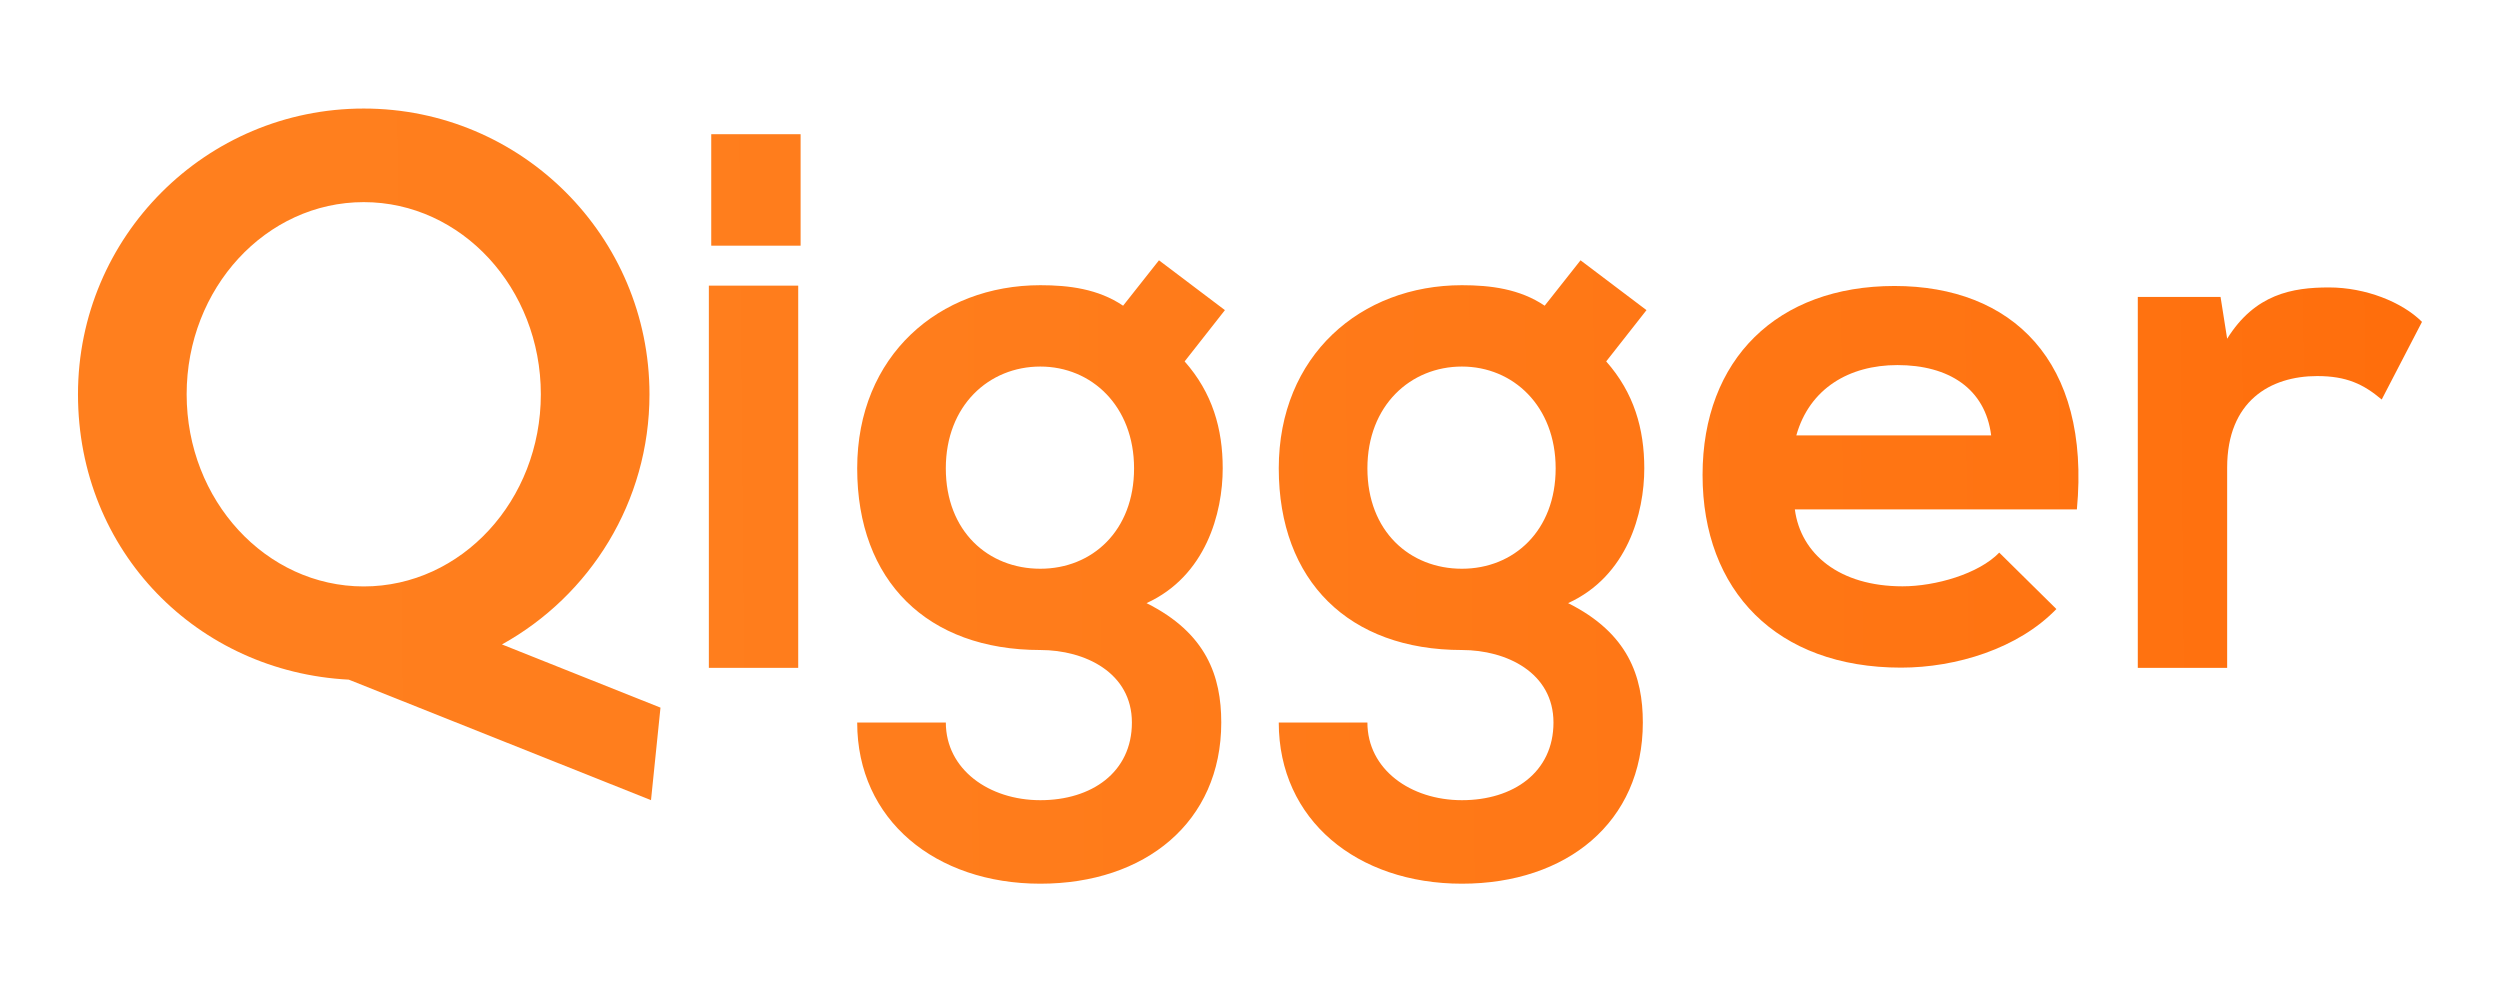
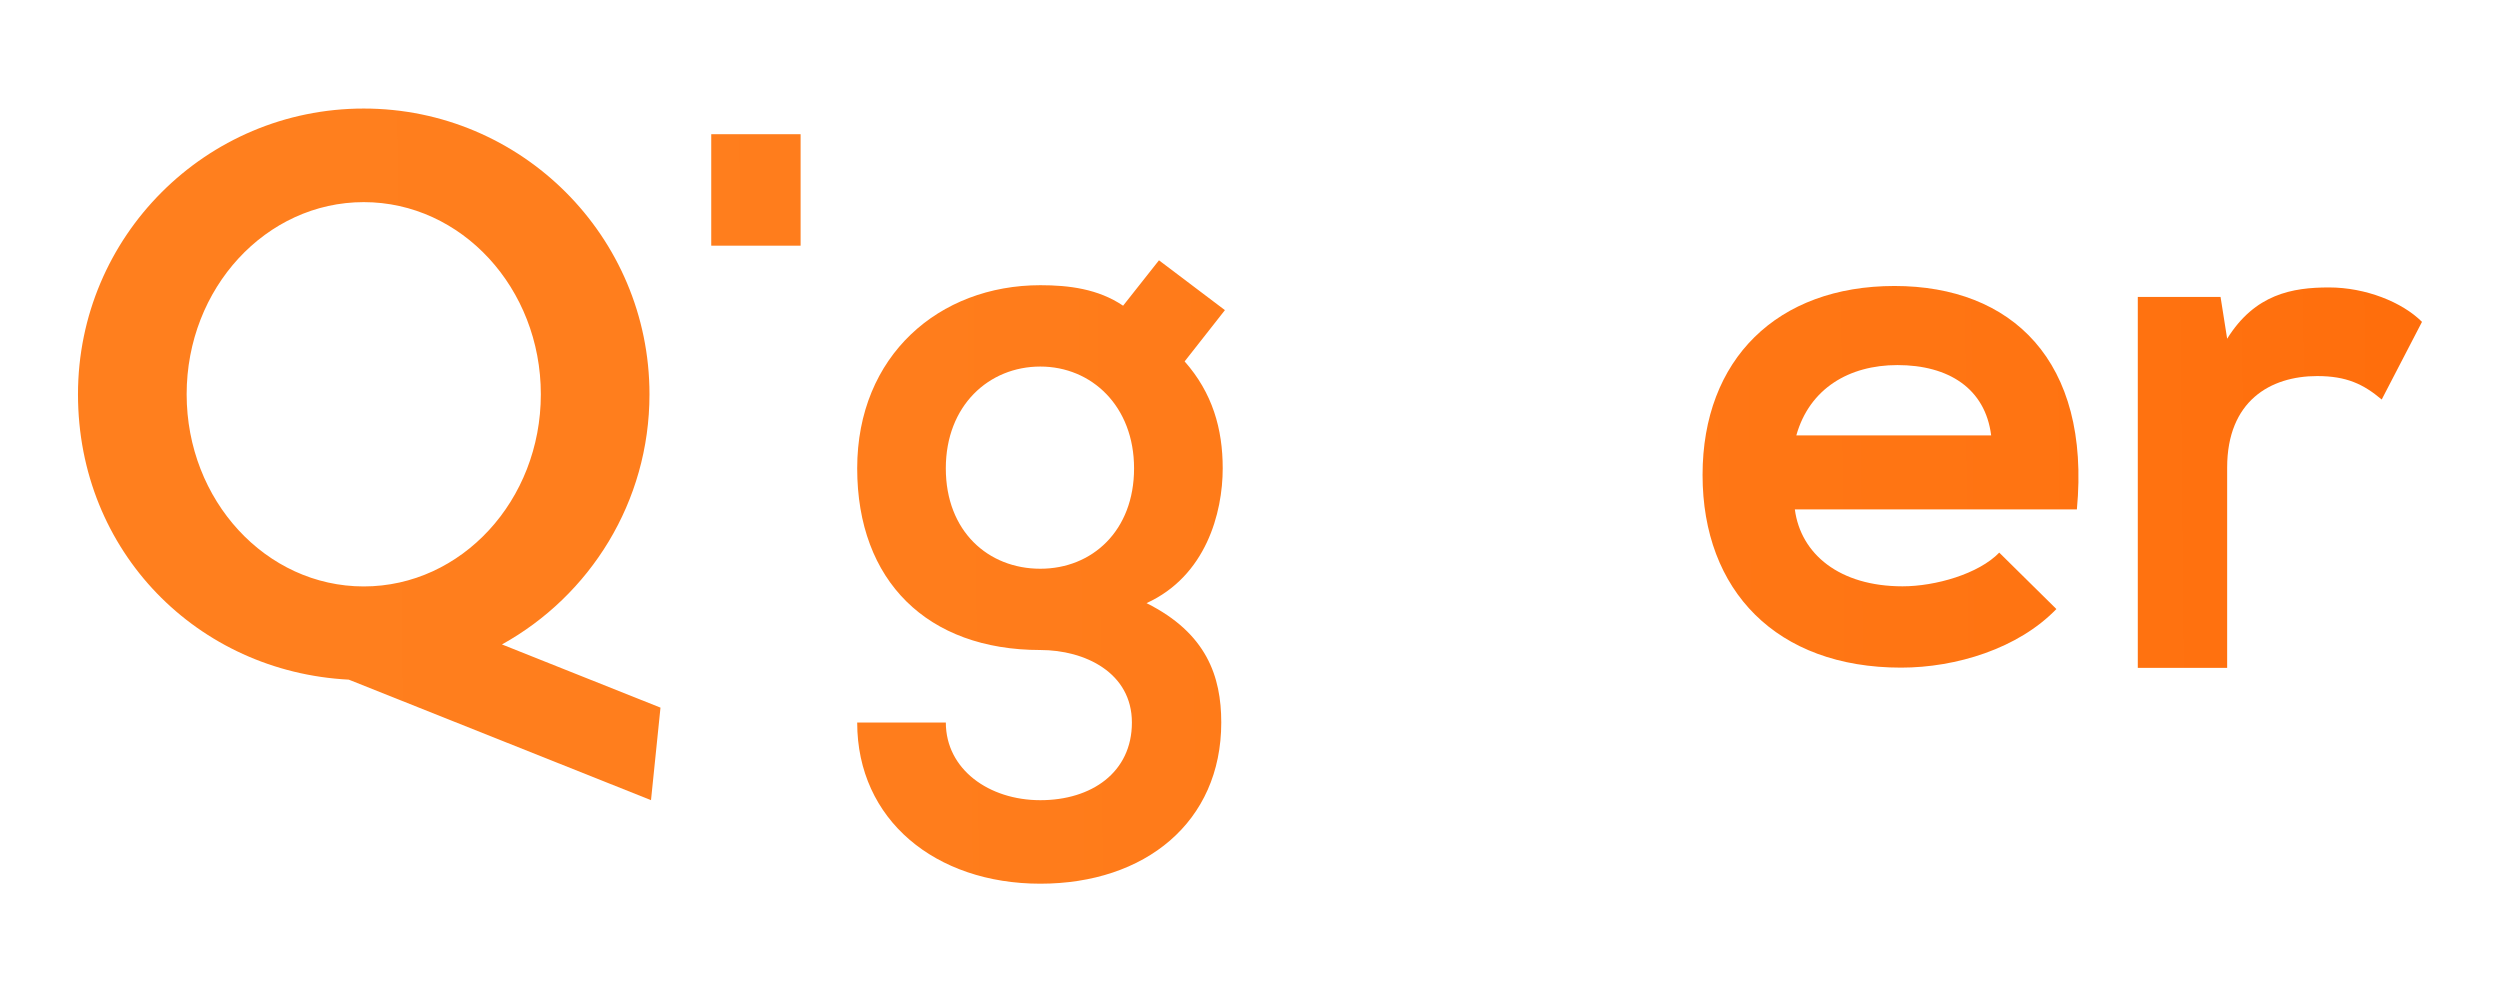
<svg xmlns="http://www.w3.org/2000/svg" xmlns:xlink="http://www.w3.org/1999/xlink" id="Layer_1" data-name="Layer 1" viewBox="0 0 1290 512">
  <defs>
    <style>
      .cls-1 {
        fill: url(#New_Gradient_Swatch_1-2);
      }

      .cls-2 {
        fill: url(#New_Gradient_Swatch_1-6);
      }

      .cls-3 {
        fill: url(#New_Gradient_Swatch_1-3);
      }

      .cls-4 {
        fill: url(#New_Gradient_Swatch_1-5);
      }

      .cls-5 {
        fill: url(#New_Gradient_Swatch_1-4);
      }

      .cls-6 {
        fill: url(#New_Gradient_Swatch_1-7);
      }

      .cls-7 {
        fill: url(#New_Gradient_Swatch_1);
      }
    </style>
    <linearGradient id="New_Gradient_Swatch_1" data-name="New Gradient Swatch 1" x1="-235.53" y1="103.77" x2="1620.74" y2="86.67" gradientUnits="userSpaceOnUse">
      <stop offset="0" stop-color="#ff8120" />
      <stop offset=".38" stop-color="#ff7d1c" />
      <stop offset=".69" stop-color="#ff7412" />
      <stop offset=".98" stop-color="#ff6301" />
      <stop offset="1" stop-color="#ff6200" />
    </linearGradient>
    <linearGradient id="New_Gradient_Swatch_1-2" data-name="New Gradient Swatch 1" x1="-234.17" y1="251.75" x2="1622.1" y2="234.64" xlink:href="#New_Gradient_Swatch_1" />
    <linearGradient id="New_Gradient_Swatch_1-3" data-name="New Gradient Swatch 1" x1="-233.7" y1="302.55" x2="1622.57" y2="285.44" xlink:href="#New_Gradient_Swatch_1" />
    <linearGradient id="New_Gradient_Swatch_1-4" data-name="New Gradient Swatch 1" x1="-233.68" y1="304.56" x2="1622.59" y2="287.45" xlink:href="#New_Gradient_Swatch_1" />
    <linearGradient id="New_Gradient_Swatch_1-5" data-name="New Gradient Swatch 1" x1="-234.12" y1="257.21" x2="1622.15" y2="240.1" xlink:href="#New_Gradient_Swatch_1" />
    <linearGradient id="New_Gradient_Swatch_1-6" data-name="New Gradient Swatch 1" x1="-234.1" y1="259.46" x2="1622.17" y2="242.35" xlink:href="#New_Gradient_Swatch_1" />
    <linearGradient id="New_Gradient_Swatch_1-7" data-name="New Gradient Swatch 1" x1="-234.29" y1="239.01" x2="1621.99" y2="221.9" xlink:href="#New_Gradient_Swatch_1" />
  </defs>
  <path class="cls-7" d="M367,69.25v57.52h46.11v-57.52h-46.11Z" />
-   <path class="cls-1" d="M365.77,147.39v197.22h46.11v-197.22h-46.11Z" />
  <path class="cls-3" d="M598.04,134.33l34.02,25.7-20.79,26.46c14.36,16.25,19.65,34.77,19.65,55.18,0,23.06-8.69,55.57-39.31,69.55,31,15.5,38.56,37.8,38.56,61.61,0,51.41-39.31,83.16-93.36,83.16s-94.5-32.88-94.5-83.16h45.74c0,24.19,22.3,40.07,48.76,40.07s47.25-14.36,47.25-40.07-24.19-37.42-47.25-37.42c-58.21,0-94.5-35.53-94.5-93.74s42.33-94.5,94.5-94.5c14.74,0,29.86,1.89,42.71,10.58l18.52-23.44ZM488.04,241.68c0,32.51,21.92,51.79,48.76,51.79s48.38-19.66,48.38-51.79-21.92-52.54-48.38-52.54-48.76,20.04-48.76,52.54Z" />
-   <path class="cls-5" d="M815.57,134.33l34.02,25.7-20.79,26.46c14.36,16.25,19.65,34.77,19.65,55.18,0,23.06-8.69,55.57-39.31,69.55,31,15.5,38.56,37.8,38.56,61.61,0,51.41-39.31,83.16-93.36,83.16s-94.5-32.88-94.5-83.16h45.74c0,24.19,22.3,40.07,48.76,40.07s47.25-14.36,47.25-40.07-24.19-37.42-47.25-37.42c-58.21,0-94.5-35.53-94.5-93.74s42.33-94.5,94.5-94.5c14.74,0,29.86,1.89,42.71,10.58l18.52-23.44ZM705.58,241.68c0,32.51,21.92,51.79,48.76,51.79s48.38-19.66,48.38-51.79-21.92-52.54-48.38-52.54-48.76,20.04-48.76,52.54Z" />
  <path class="cls-4" d="M926.14,262.85c3.03,23.06,23.06,39.69,55.57,39.69,17.01,0,39.31-6.42,49.9-17.39l29.48,29.11c-19.65,20.41-51.78,30.24-80.13,30.24-64.26,0-102.44-39.69-102.44-99.41s38.56-97.52,99.03-97.52,101.3,38.56,94.12,115.28h-145.53ZM1027.44,224.67c-3.03-24.19-21.92-36.29-48.38-36.29-24.95,0-45.36,12.1-52.16,36.29h100.55Z" />
  <path class="cls-2" d="M1145.81,153.23l3.4,21.55c14.36-23.06,33.64-26.46,52.54-26.46s37.79,7.56,48,17.76l-20.79,40.07c-9.45-7.94-18.14-12.1-33.26-12.1-24.19,0-46.49,12.85-46.49,47.25v103.31h-46.11v-191.39h42.71Z" />
  <path class="cls-6" d="M340.81,365.14l-81.8-32.61c45.39-25.14,76.12-73.51,76.12-129.07,0-81.43-66.02-147.45-147.45-147.45S40.24,122.02,40.24,203.45s61.88,143.24,139.73,147.25l155.95,62.18,4.89-47.74ZM96.31,203.45c0-54.76,40.91-99.15,91.38-99.15s91.38,44.39,91.38,99.15-40.91,99.15-91.38,99.15-91.38-44.39-91.38-99.15Z" />
</svg>